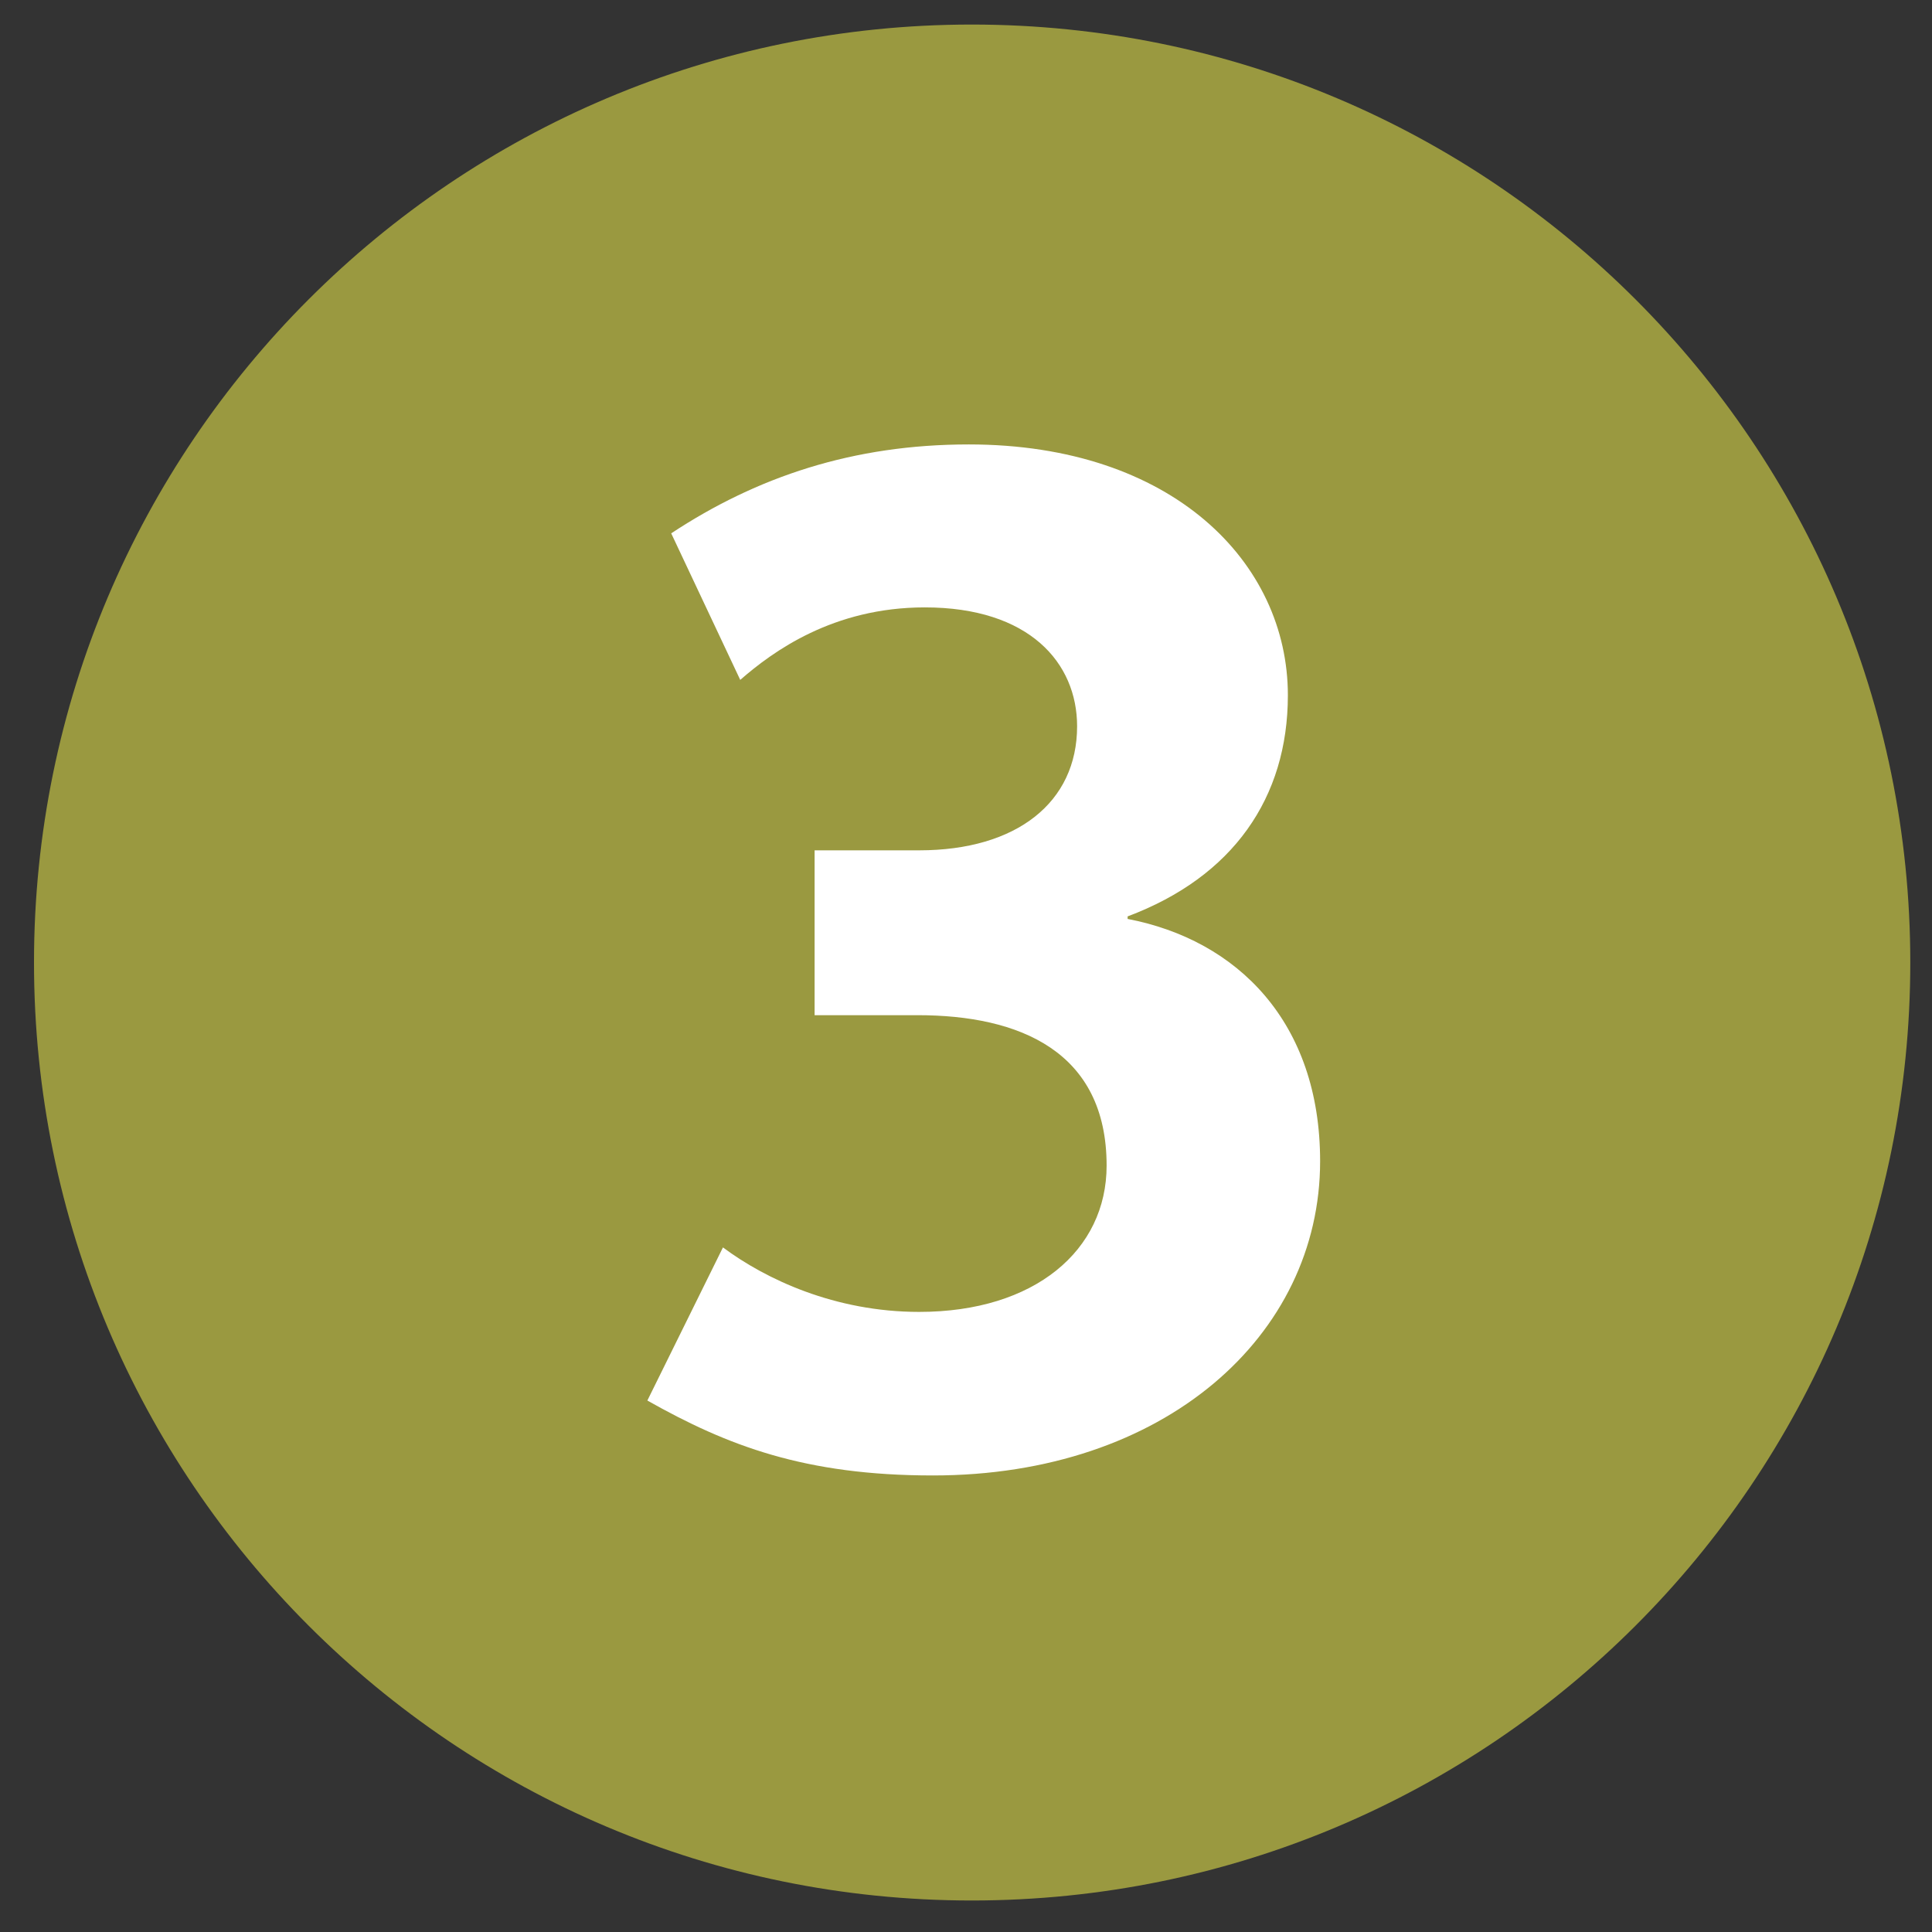
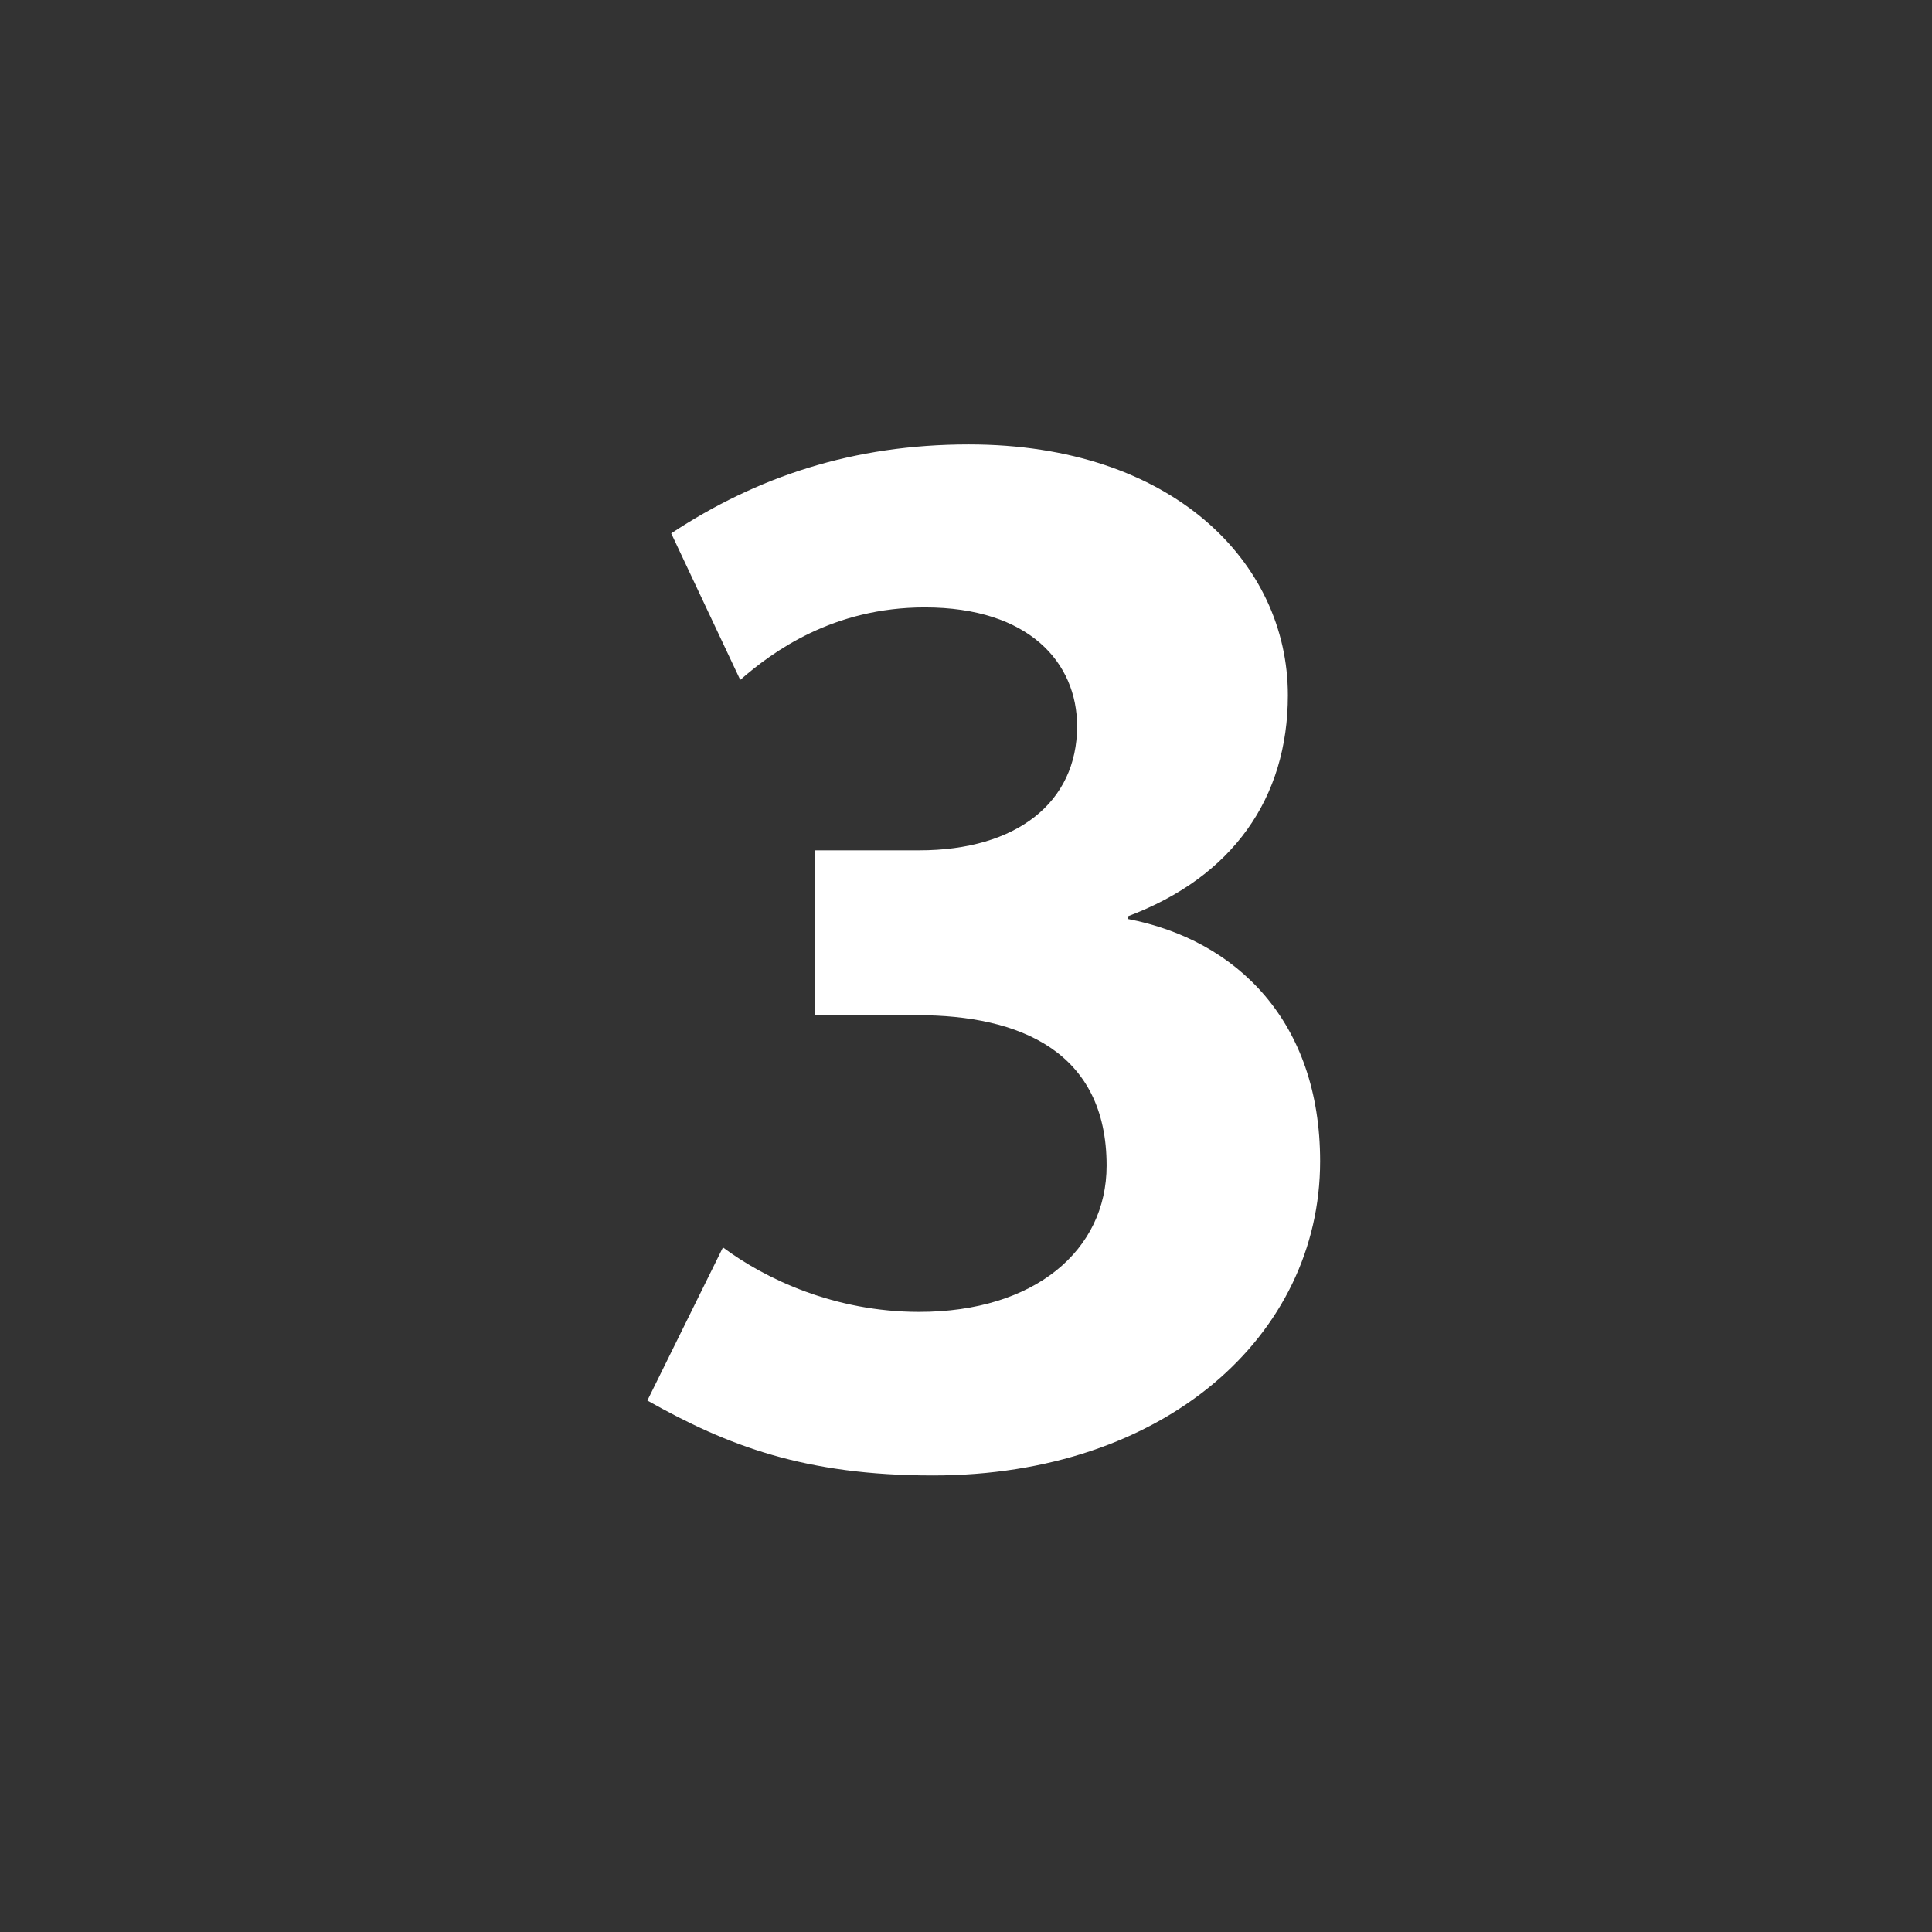
<svg xmlns="http://www.w3.org/2000/svg" xmlns:ns1="http://www.inkscape.org/namespaces/inkscape" xmlns:ns2="http://sodipodi.sourceforge.net/DTD/sodipodi-0.dtd" version="1.1" width="55" height="55" viewBox="-0.968 -0.699 55 55" enable-background="new -0.968 -0.699 55 55" xml:space="preserve" id="svg2" ns1:version="0.48.2 r9819" ns2:docname="Paris_m_3_jms.svg">
  <rect x="-0.968" y="-0.699" width="55" height="55" fill="#333333" stroke="none" />
  <ns2:namedview pagecolor="#ffffff" bordercolor="#666666" borderopacity="1" objecttolerance="10" gridtolerance="10" guidetolerance="10" ns1:pageopacity="0" ns1:pageshadow="2" ns1:window-width="785" ns1:window-height="480" id="namedview10" showgrid="false" ns1:zoom="4.2909091" ns1:cx="27.5" ns1:cy="27.5" ns1:window-x="0" ns1:window-y="0" ns1:window-maximized="0" ns1:current-layer="svg2" />
  <defs id="defs4" />
  <g id="g3757">
-     <path style="fill:#9a9940;fill-opacity:1" id="path6" d="M0,26.701C0,11.953,11.961,0,26.695,0c14.758,0,26.719,11.953,26.719,26.701  c0,14.752-11.961,26.703-26.719,26.703C11.961,53.404,0,41.453,0,26.701" fill="#9B993A" />
    <path id="path8" d="M36.613,32.357c0-3.961-2.359-6.297-5.48-6.896v-0.072c3-1.125,4.562-3.377,4.562-6.297  c0-3.771-3.281-7.139-9.082-7.139c-3.293,0-6.031,0.92-8.473,2.531l1.965,4.172c0.926-0.807,2.641-2.064,5.254-2.064  c2.977,0,4.336,1.58,4.336,3.385c0,2.164-1.719,3.531-4.496,3.531h-2.977v4.693h2.934c2.898,0,5.379,1.031,5.379,4.283  c0,2.404-2.039,4.164-5.336,4.164c-2.402,0-4.371-0.932-5.586-1.836l-2.152,4.359c2.285,1.289,4.488,2.133,8.129,2.133  C32.176,41.305,36.613,37.328,36.613,32.357" fill="#FFFFFF" />
  </g>
</svg>